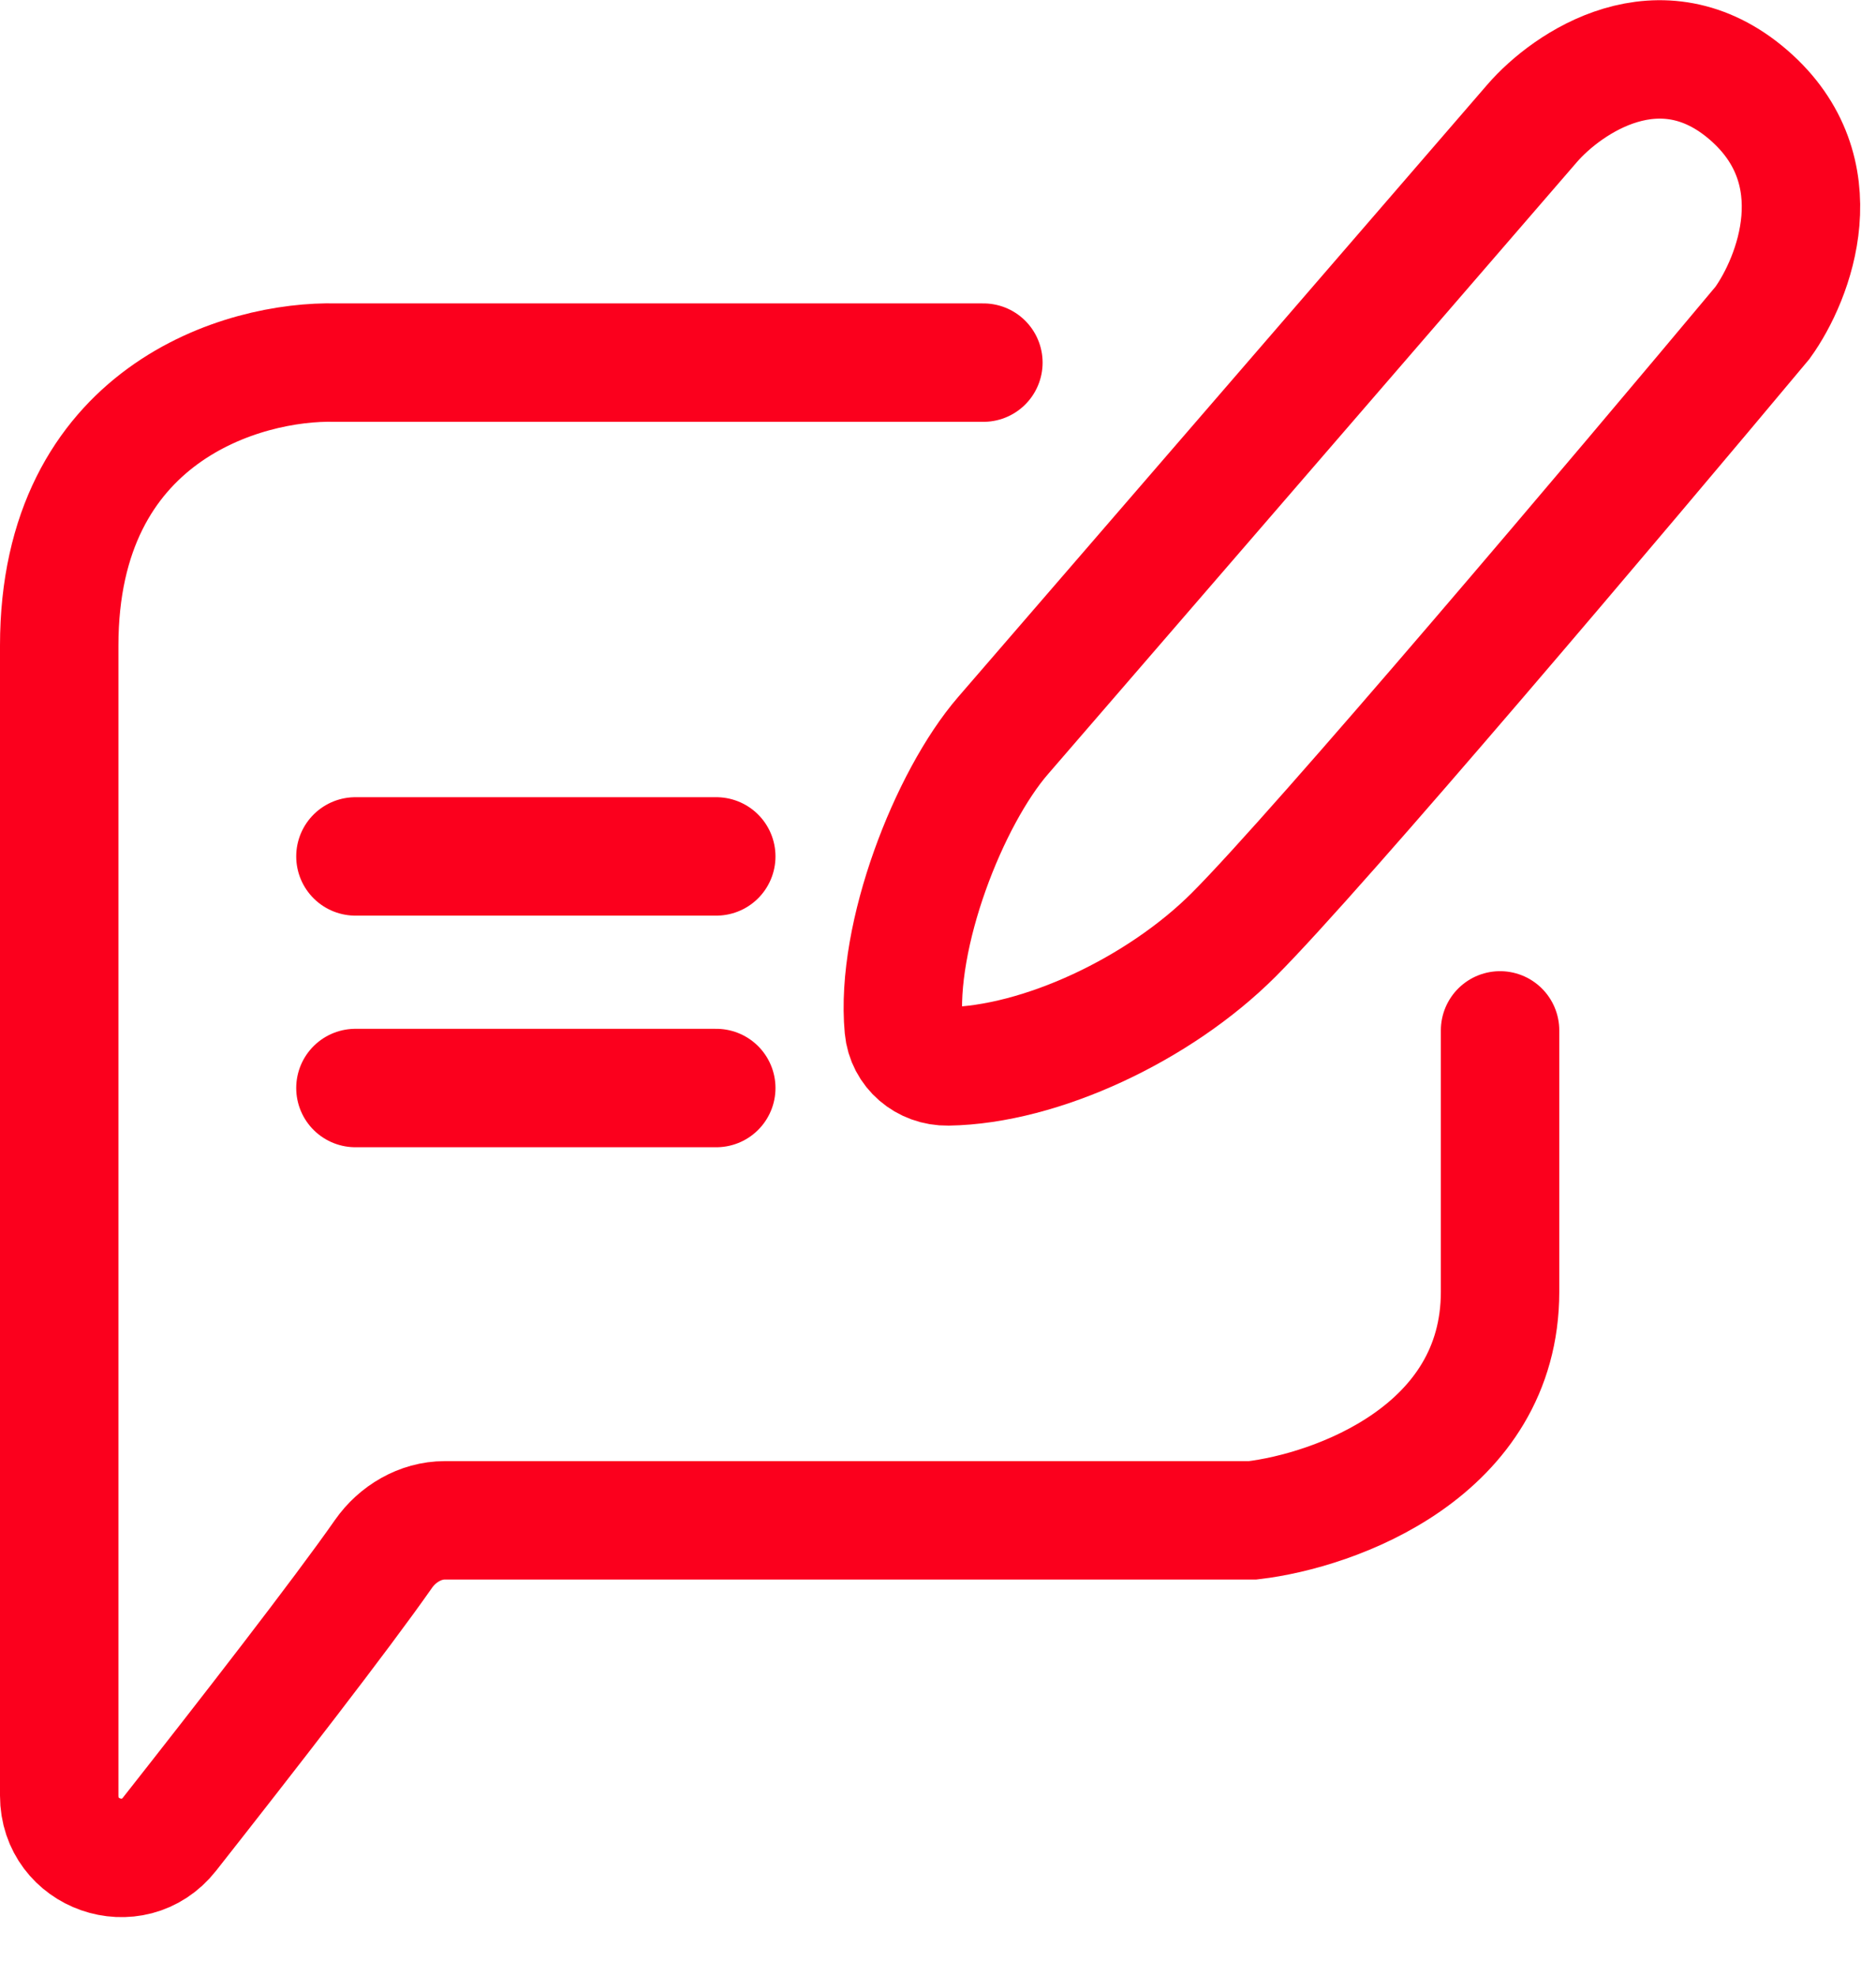
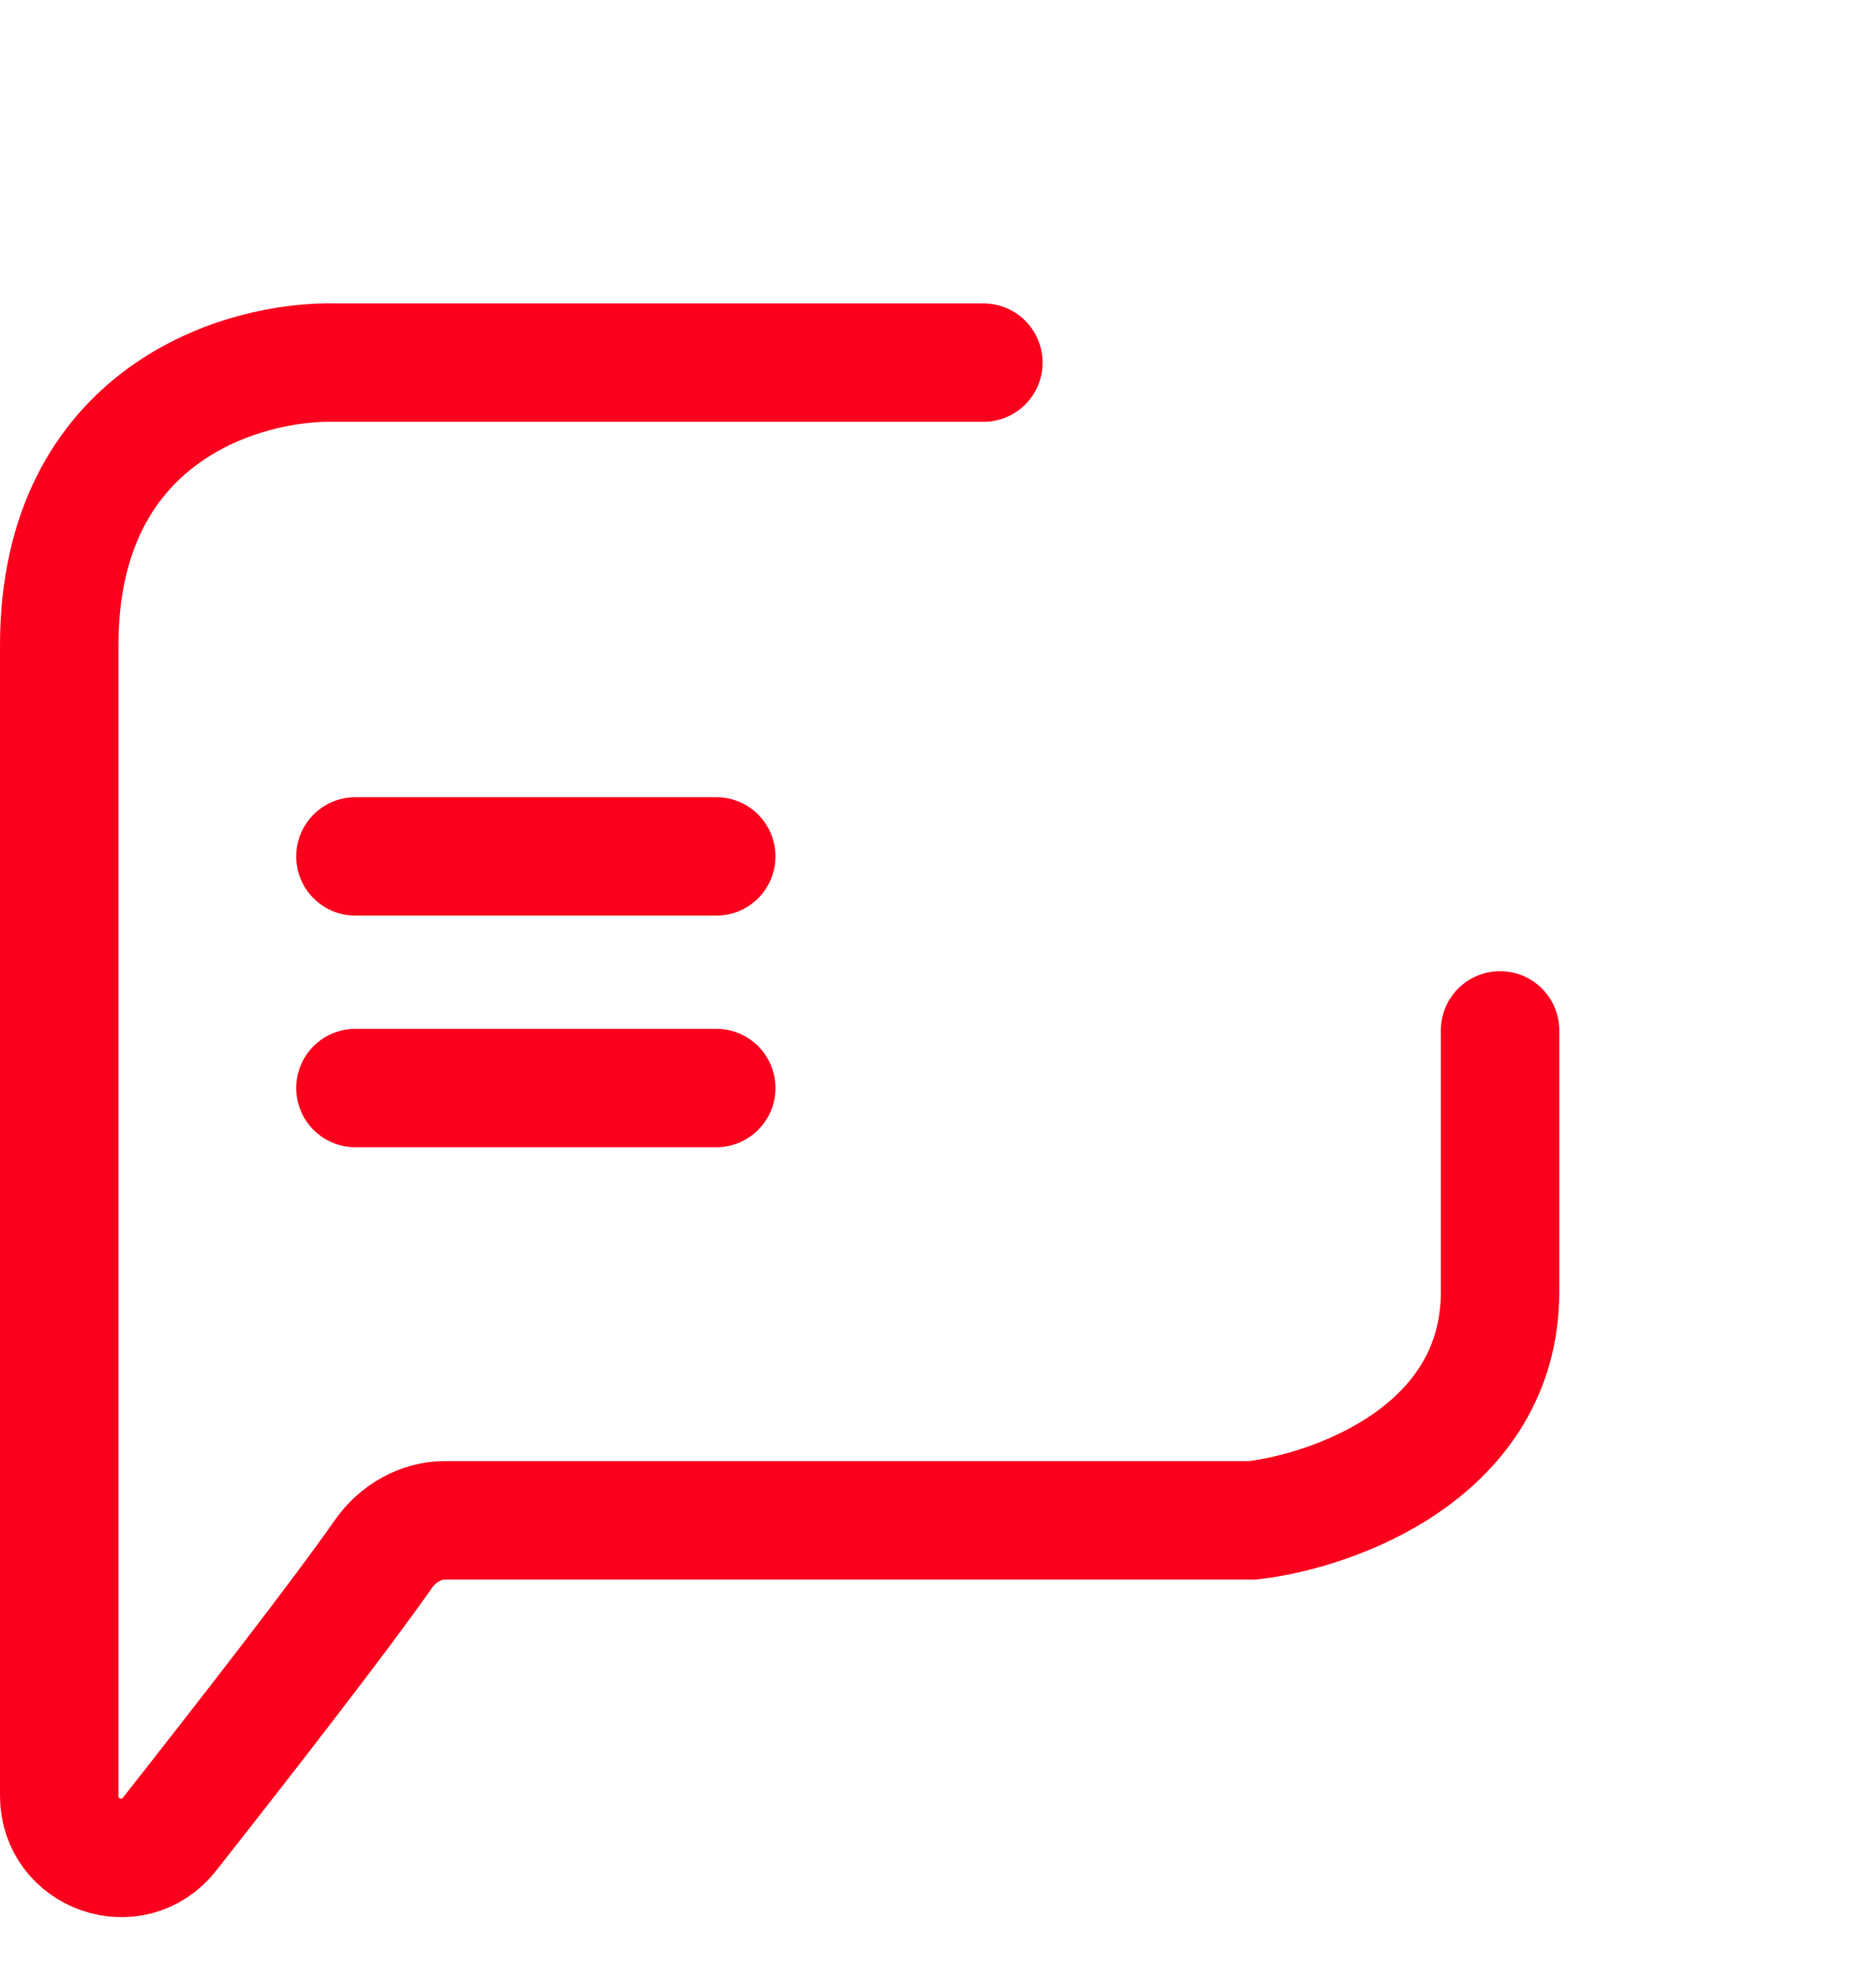
<svg xmlns="http://www.w3.org/2000/svg" fill="none" viewBox="0 0 301 317" height="317" width="301">
  <path stroke-linecap="round" stroke-width="19" stroke="#FB001D" d="M157.783 58.176H53.868C39.079 57.788 9.5 66.328 9.5 103.592C9.5 140.856 9.5 212.665 9.5 243.911C9.5 248.587 9.5 269.779 9.5 288.081C9.5 297.535 21.356 301.684 27.203 294.255C39.433 278.718 54.685 259.096 61.538 249.287C63.766 246.097 67.449 243.911 71.341 243.911H200.984C214.217 242.358 240.682 232.848 240.682 207.229C240.682 181.61 240.682 168.607 240.682 165.307" />
-   <path stroke-linecap="round" stroke-width="19" stroke="#FB001D" d="M160.932 118.019L245.8 19.817C251.509 13.211 266.449 3.045 280.541 15.223C294.632 27.401 287.912 44.672 282.791 51.785C260.143 78.881 211.463 136.456 197.923 149.987C186.015 161.887 166.998 170.858 152.073 171.086C148.434 171.142 145.337 168.536 145.001 164.912C143.626 150.091 152.255 128.059 160.932 118.019Z" />
  <path stroke-linecap="round" stroke-width="19" stroke="#FB001D" d="M57.027 137.396H114.924M57.027 174.554H114.924" />
</svg>